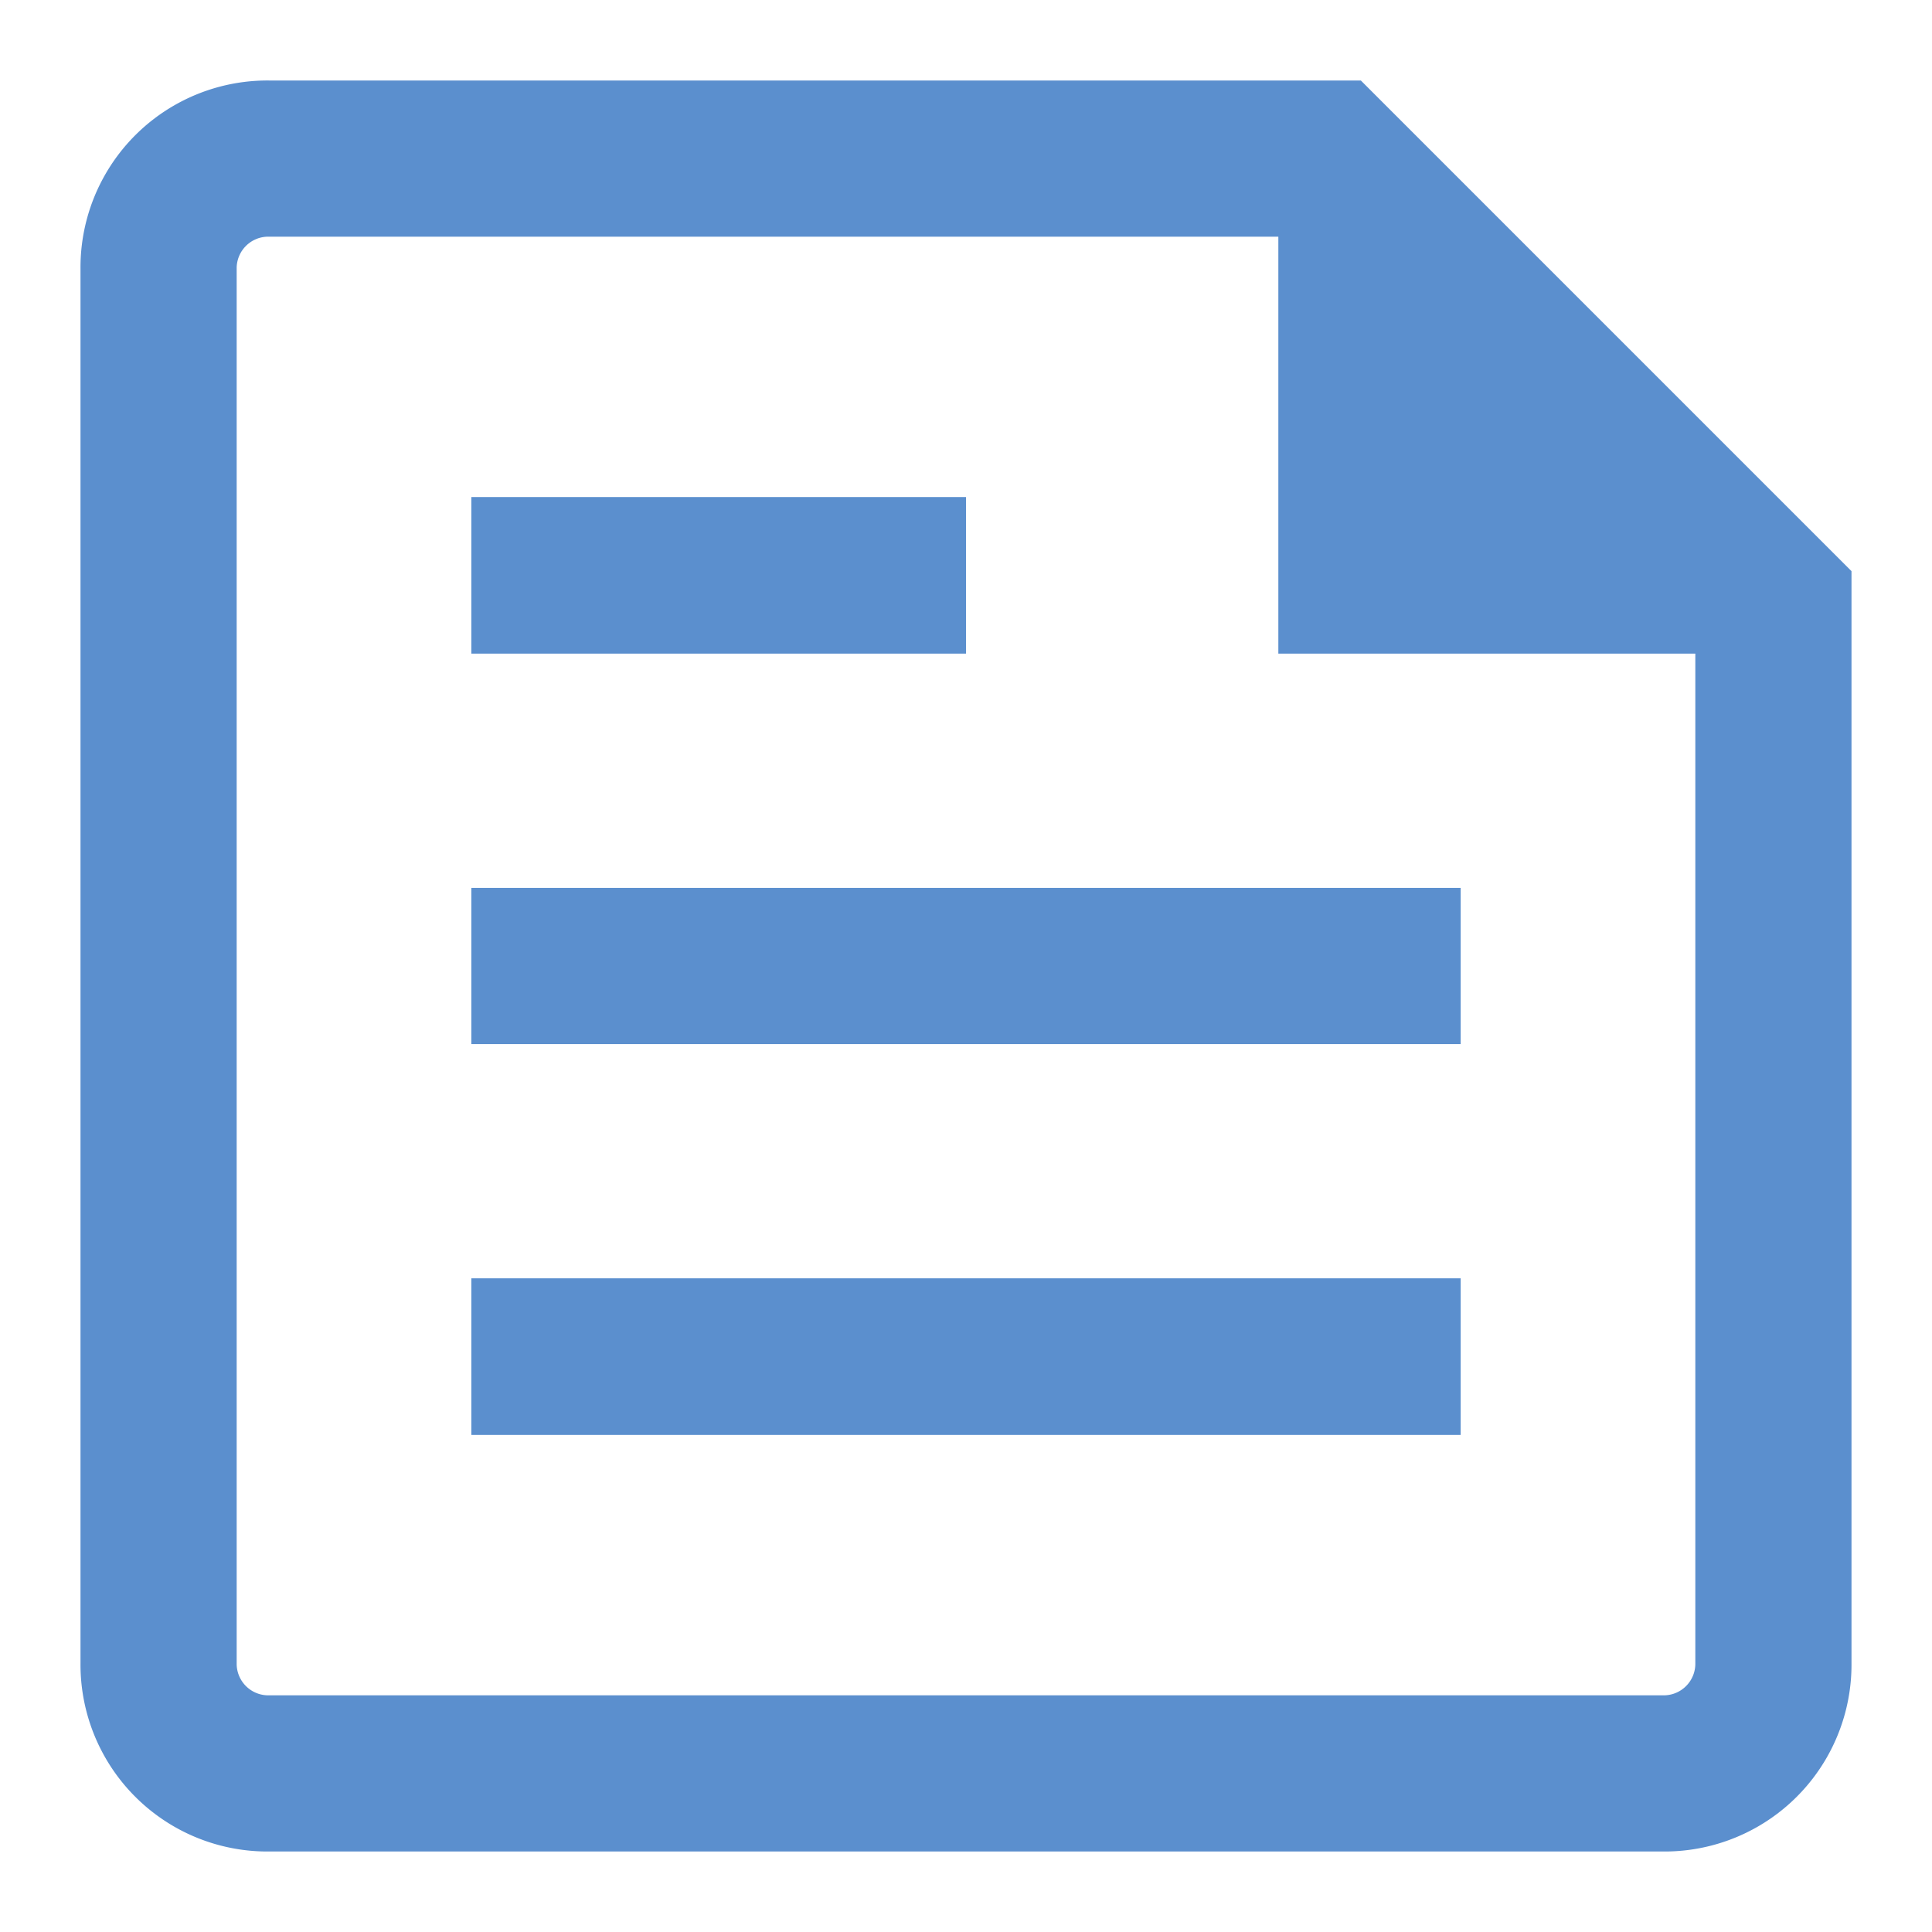
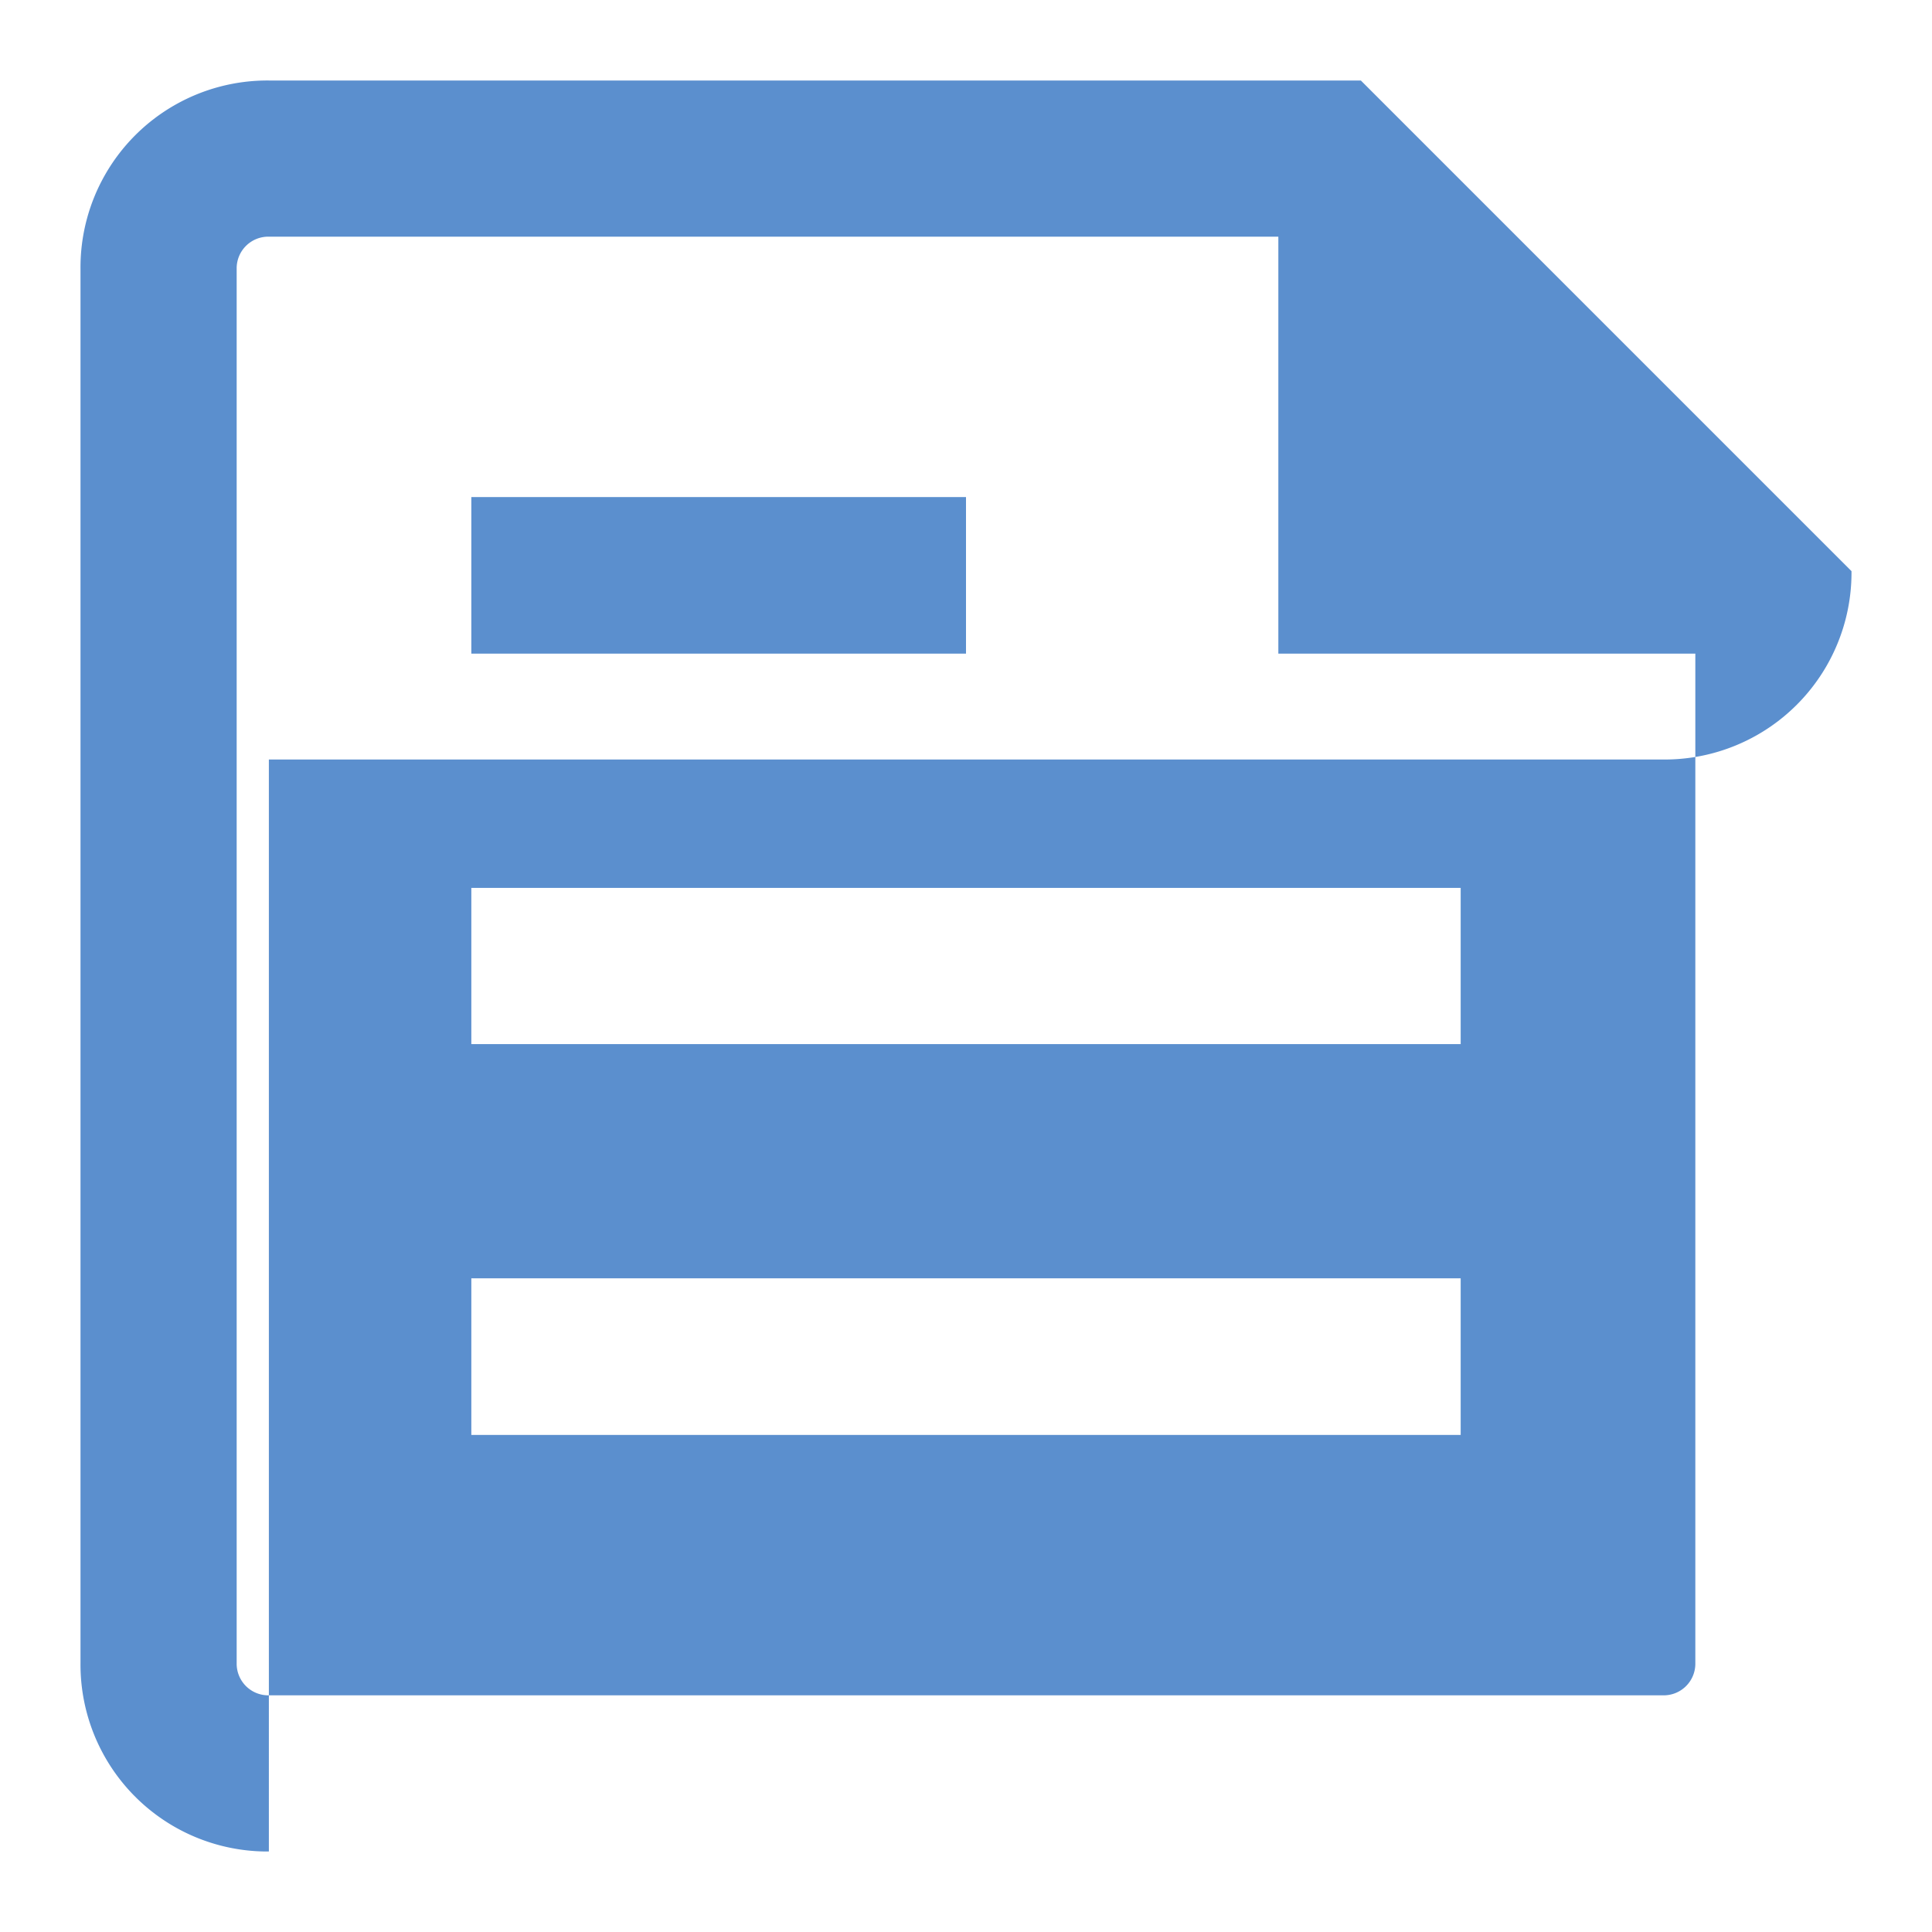
<svg xmlns="http://www.w3.org/2000/svg" width="48" height="48" viewBox="0 0 48 48">
  <defs>
    <style>
      .cls-1 {
        fill: #5b8fce;
        fill-rule: evenodd;
      }
    </style>
  </defs>
-   <path id="solution_icon04" class="cls-1" d="M1107.68,1842a4.644,4.644,0,0,1-4.68-4.68v-34.64a4.644,4.644,0,0,1,4.68-4.68h27.13l12.19,12.19v27.13a4.644,4.644,0,0,1-4.68,4.68h-34.64Zm0-3.88h34.64a0.786,0.786,0,0,0,.8-0.8v-25.08h-10.36v-10.36h-25.08a0.786,0.786,0,0,0-.8.8v34.64A0.786,0.786,0,0,0,1107.68,1838.12Zm5.03-6.47h24.58v-3.89h-24.58v3.89Zm0-19.41H1125v-3.89h-12.29v3.89Zm0,9.7h24.58v-3.88h-24.58v3.88Zm-5.83-20.06v0Z" transform="translate(-1101 -1796)" />
+   <path id="solution_icon04" class="cls-1" d="M1107.68,1842a4.644,4.644,0,0,1-4.68-4.68v-34.64a4.644,4.644,0,0,1,4.68-4.68h27.13l12.19,12.19a4.644,4.644,0,0,1-4.68,4.68h-34.64Zm0-3.88h34.64a0.786,0.786,0,0,0,.8-0.8v-25.08h-10.36v-10.36h-25.08a0.786,0.786,0,0,0-.8.8v34.64A0.786,0.786,0,0,0,1107.68,1838.12Zm5.03-6.47h24.58v-3.89h-24.58v3.89Zm0-19.41H1125v-3.89h-12.29v3.89Zm0,9.7h24.58v-3.88h-24.58v3.88Zm-5.83-20.06v0Z" transform="translate(-1101 -1796)" />
</svg>